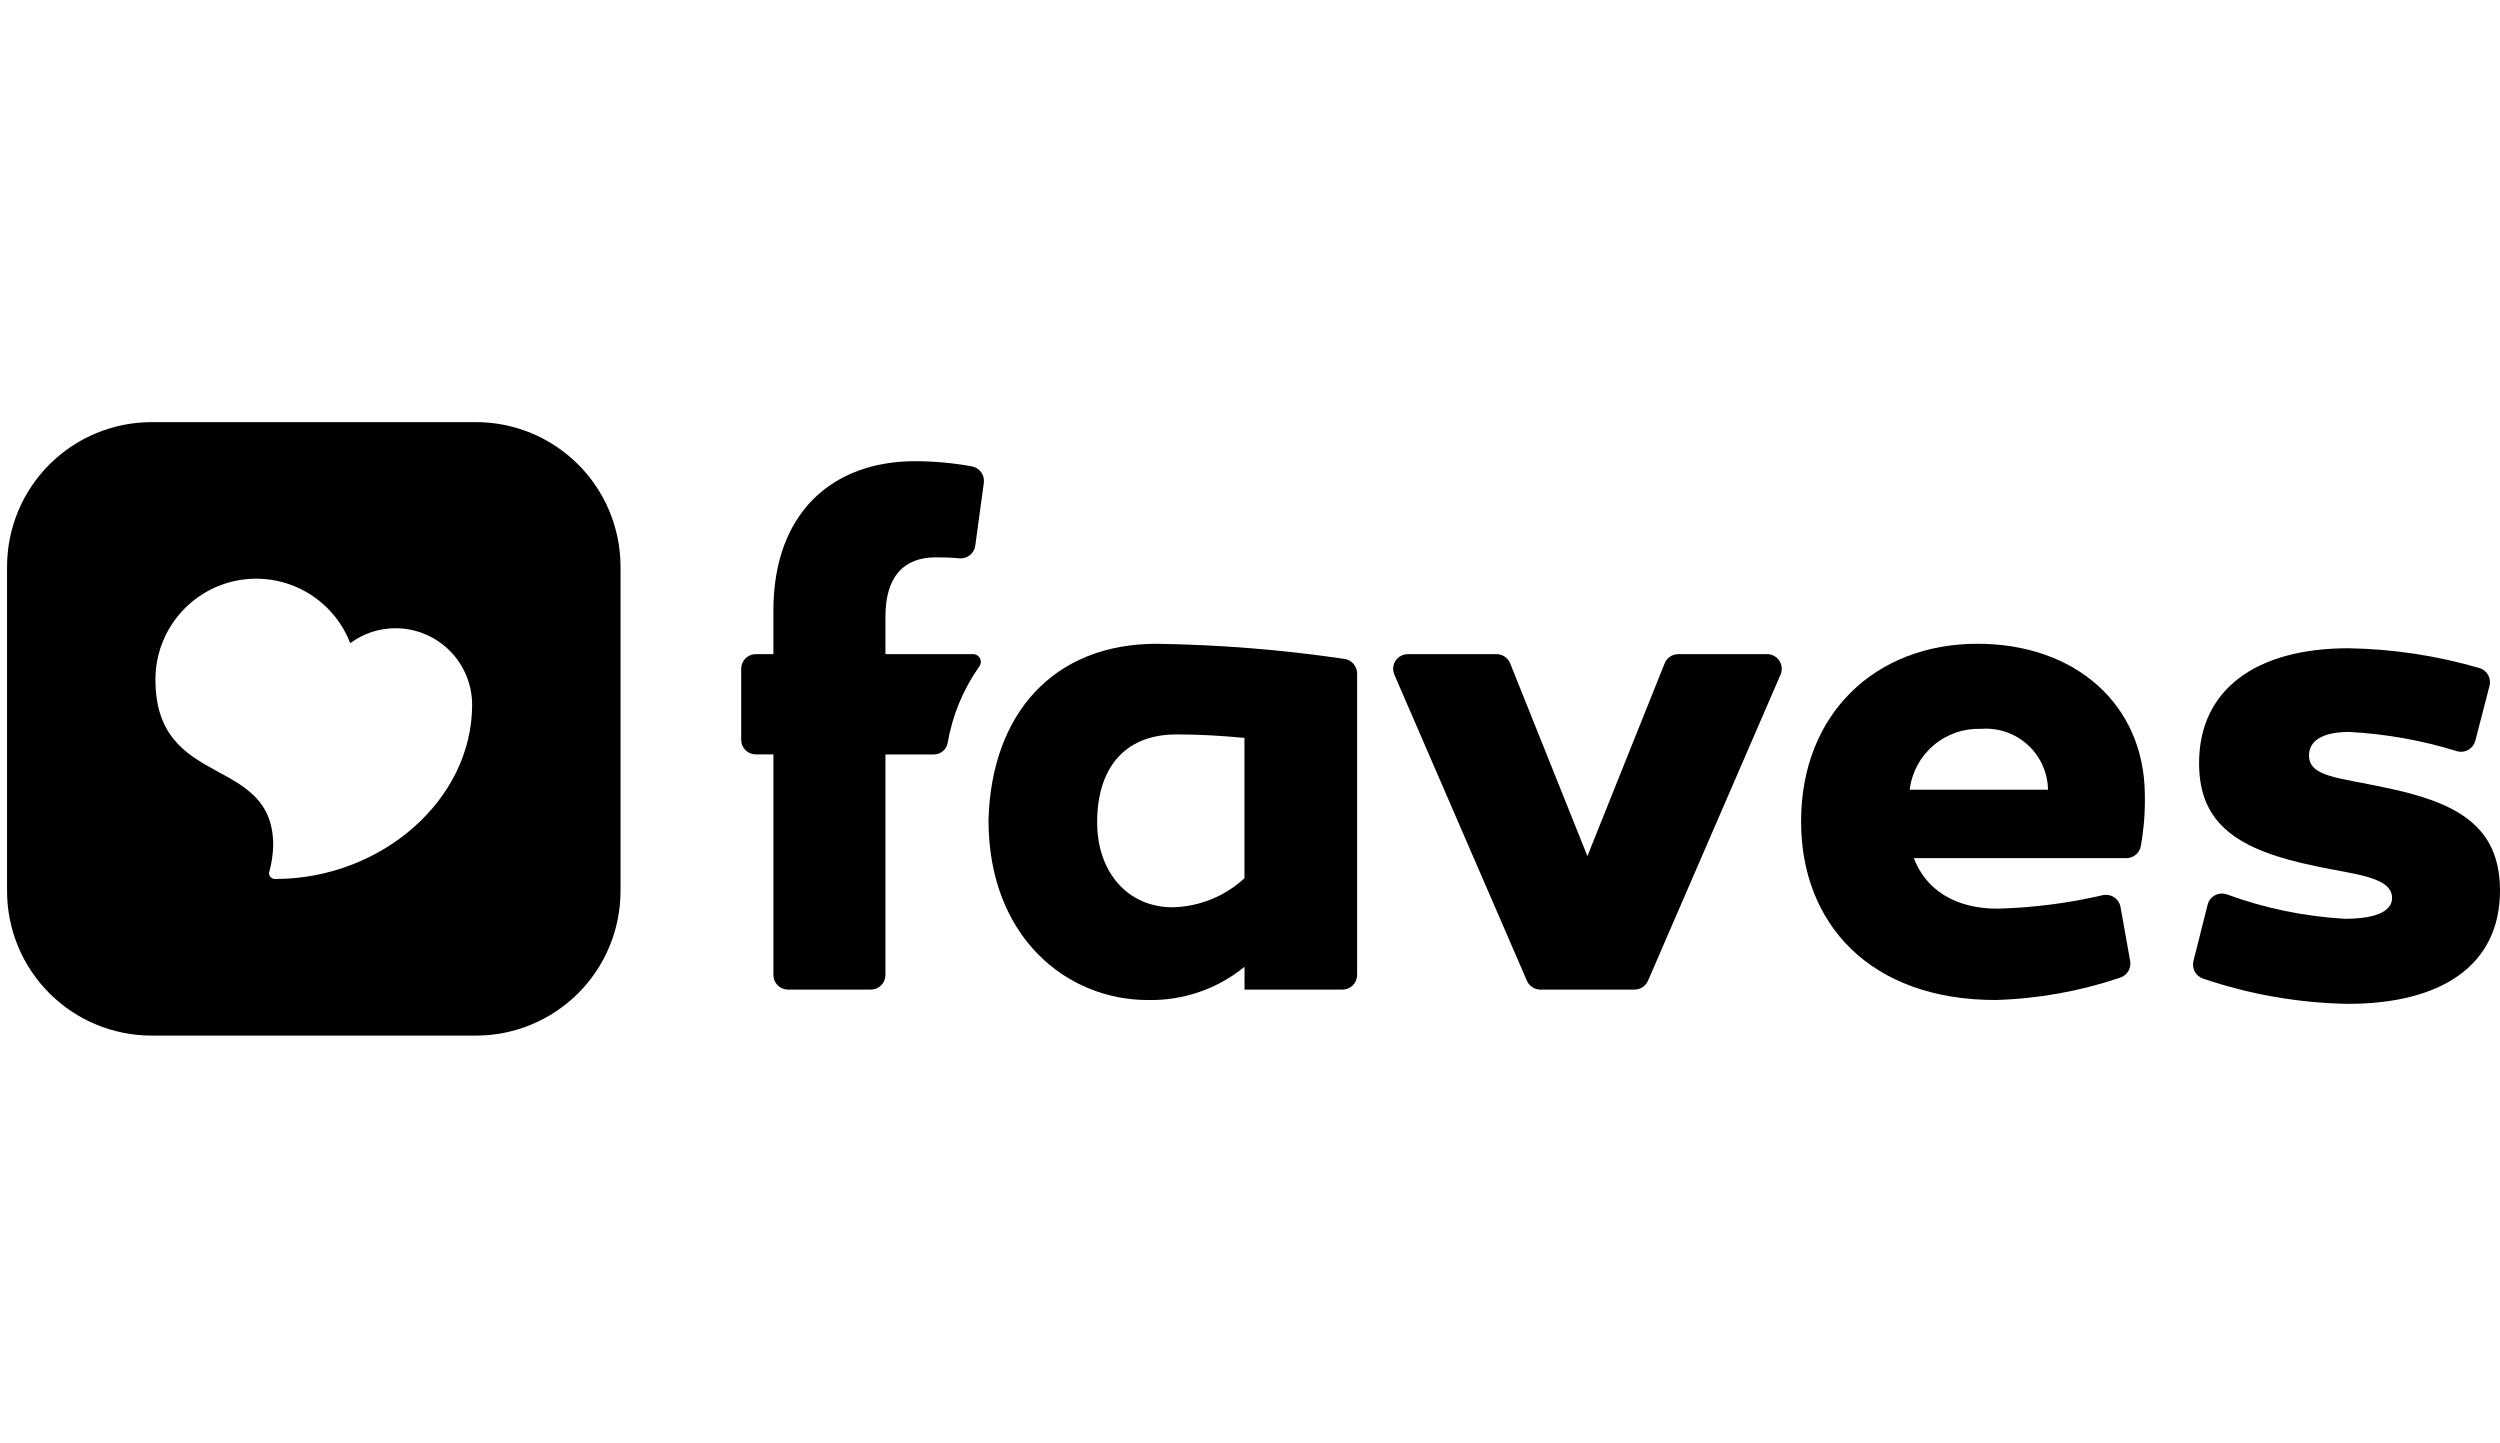
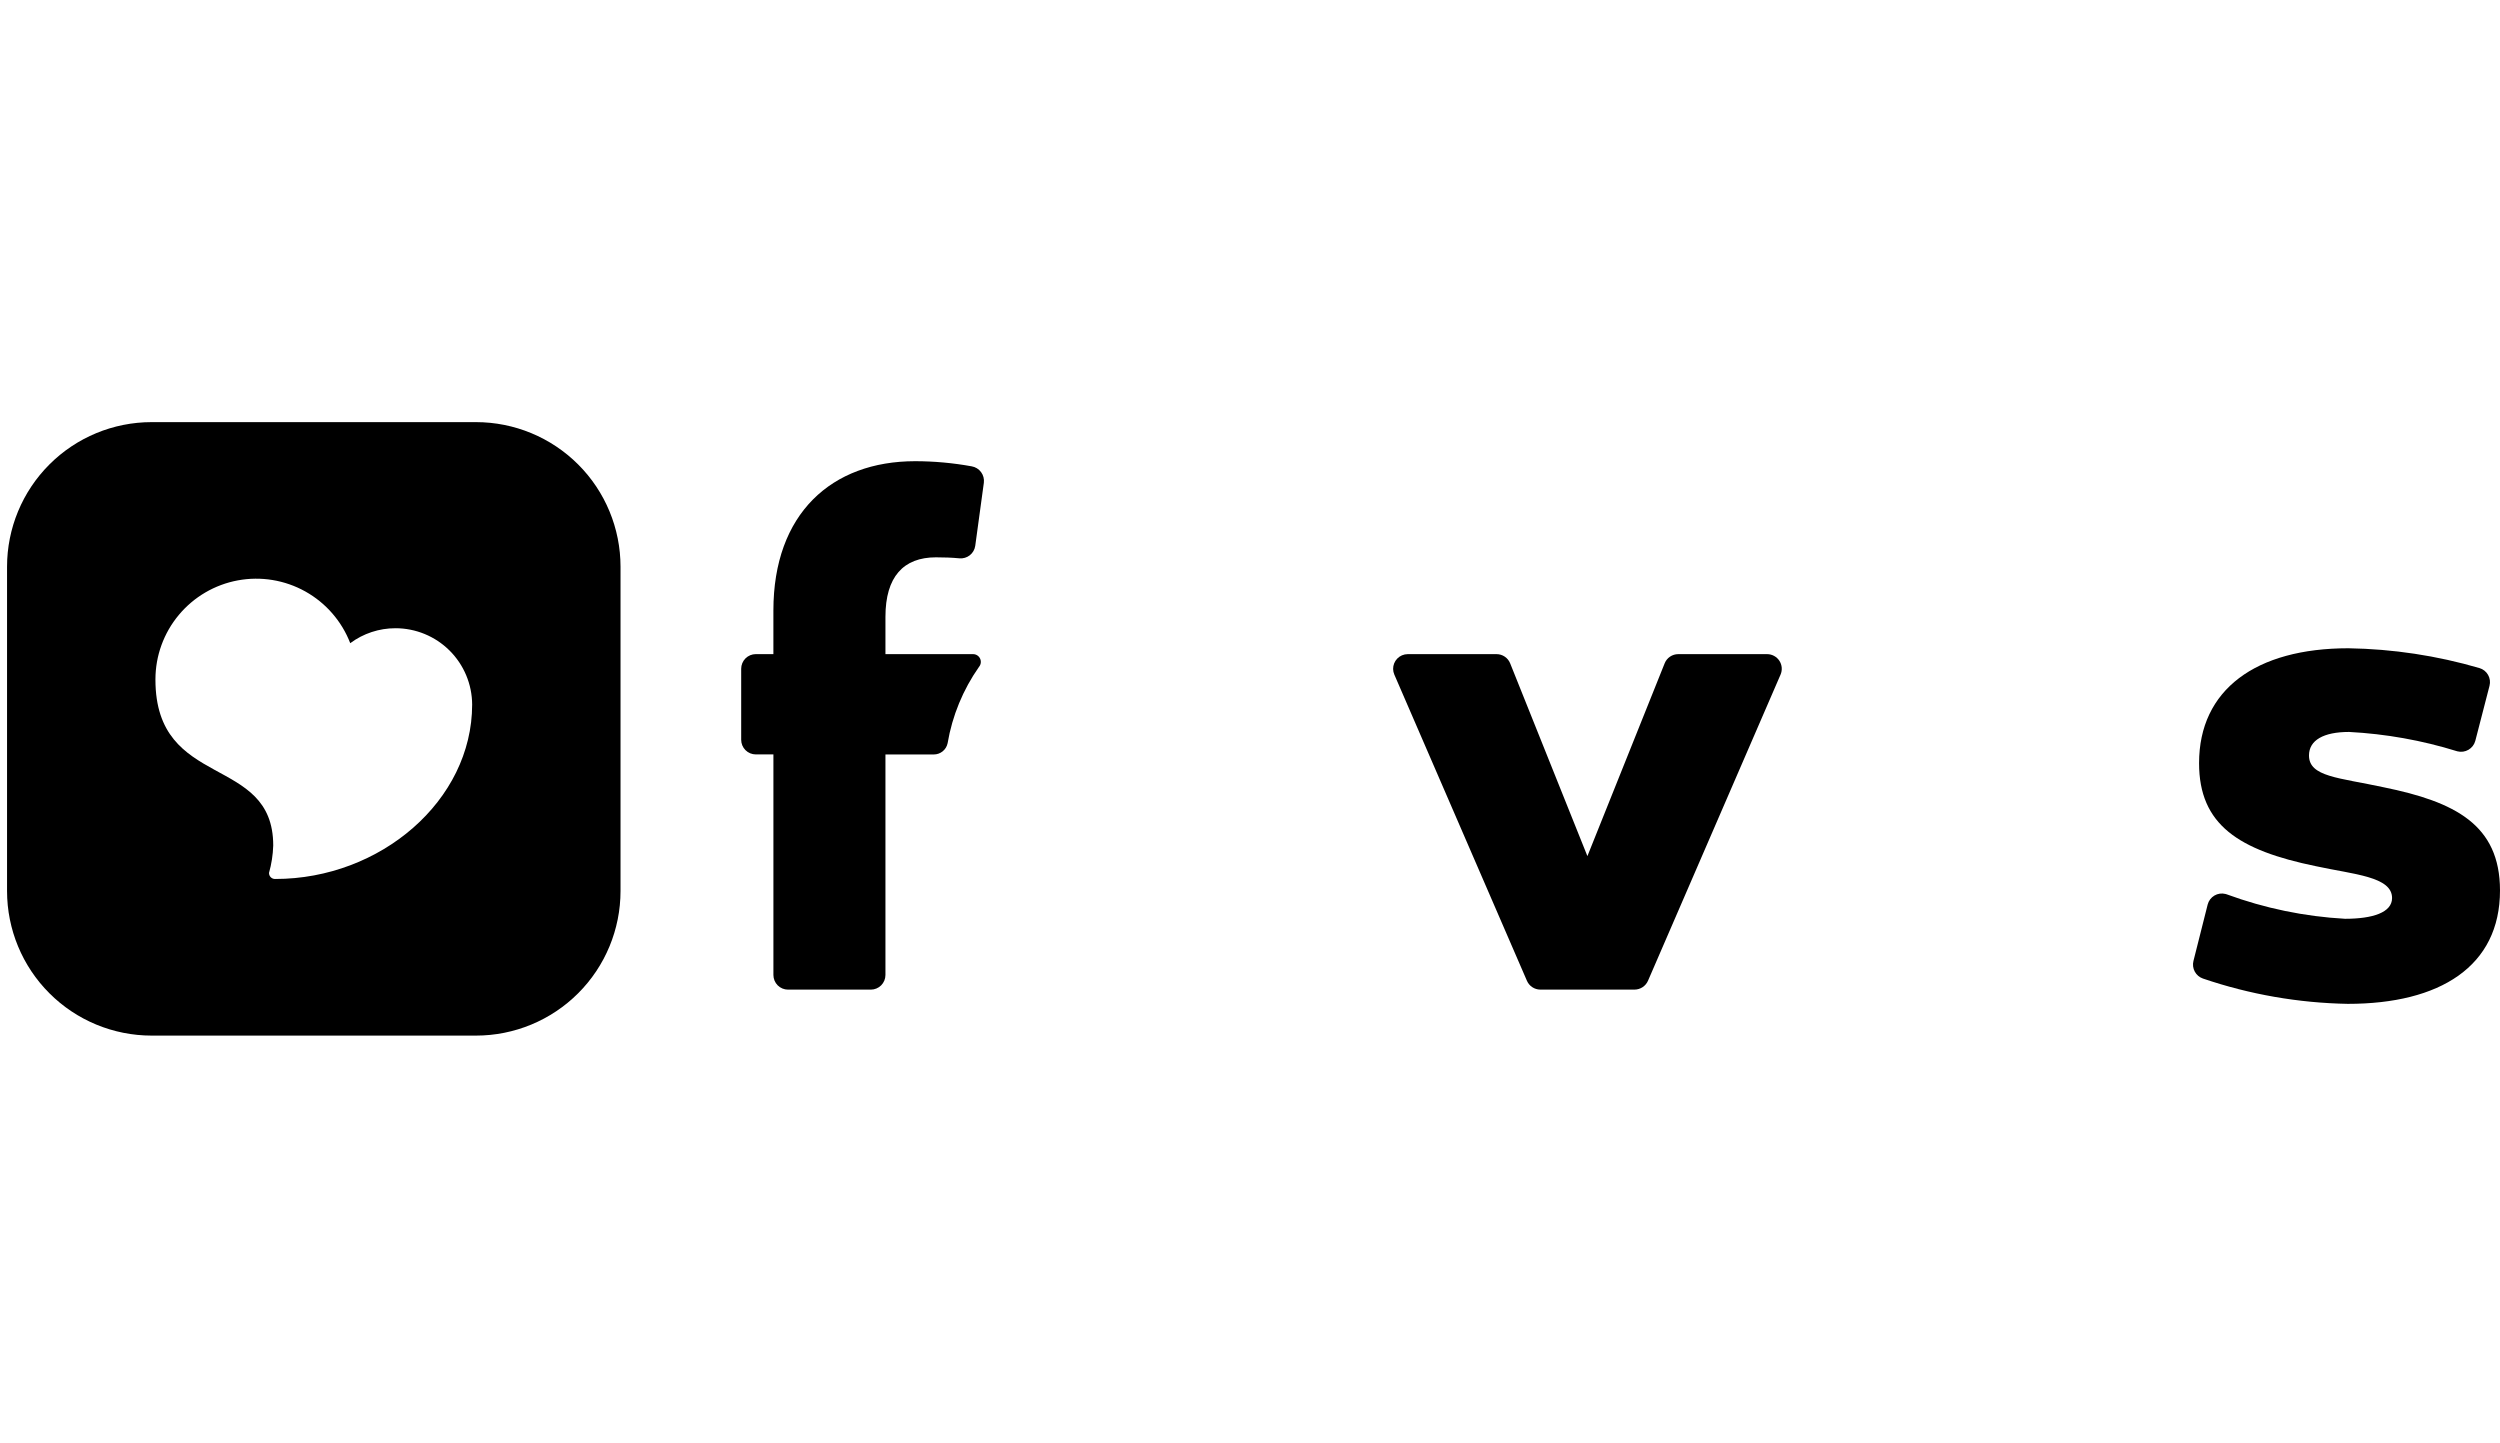
<svg xmlns="http://www.w3.org/2000/svg" width="253" height="146" viewBox="0 0 253 146" fill="none">
  <path d="M48.164 42.719H15.346C11.465 42.719 7.743 44.261 4.999 47.005C2.255 49.749 0.713 53.471 0.713 57.352L0.713 90.17C0.713 94.051 2.255 97.773 4.999 100.517C7.743 103.261 11.465 104.803 15.346 104.803H48.164C52.045 104.803 55.767 103.261 58.511 100.517C61.256 97.773 62.797 94.051 62.797 90.17V57.352C62.797 53.471 61.256 49.749 58.511 47.005C55.767 44.261 52.045 42.719 48.164 42.719ZM27.86 88.952C27.778 88.957 27.695 88.944 27.617 88.915C27.539 88.886 27.468 88.841 27.409 88.784C27.349 88.726 27.302 88.657 27.27 88.58C27.239 88.503 27.223 88.421 27.224 88.338C27.478 87.435 27.621 86.505 27.651 85.568C27.651 76.285 15.73 79.991 15.73 68.775V68.744C15.734 66.364 16.57 64.061 18.094 62.234C19.617 60.406 21.731 59.168 24.07 58.734C26.41 58.301 28.827 58.699 30.904 59.859C32.981 61.02 34.587 62.87 35.444 65.09C36.765 64.107 38.368 63.577 40.014 63.577C42.067 63.575 44.036 64.386 45.492 65.832C46.948 67.279 47.771 69.244 47.782 71.296C47.78 81.034 38.495 88.952 27.86 88.952Z" fill="black" />
  <path d="M241.23 79.673C236.679 78.689 233.67 78.621 233.67 76.451C233.67 74.911 235.14 74.073 237.727 74.073C241.436 74.267 245.106 74.922 248.652 76.024L248.685 76.034C249.067 76.132 249.471 76.075 249.811 75.877C250.151 75.679 250.399 75.354 250.501 74.974L251.939 69.404C252.036 69.031 251.983 68.635 251.793 68.3C251.603 67.965 251.291 67.717 250.921 67.609C246.61 66.349 242.15 65.675 237.659 65.604C228.281 65.604 222.546 69.802 222.546 77.23C222.546 83.461 226.532 86.049 234.376 87.66C238.226 88.498 242.077 88.709 242.077 90.88C242.077 92.346 240.117 92.981 237.321 92.981C233.226 92.754 229.187 91.919 225.338 90.504C225.299 90.491 225.26 90.48 225.222 90.47C224.841 90.372 224.437 90.43 224.098 90.63C223.76 90.831 223.514 91.157 223.416 91.538L221.976 97.254C221.886 97.617 221.934 98 222.112 98.329C222.29 98.657 222.585 98.907 222.938 99.029C227.663 100.638 232.61 101.502 237.601 101.59C246.912 101.59 253 97.809 253 90.109C252.992 83.451 248.44 81.143 241.23 79.673Z" fill="black" />
  <path d="M98.336 47.193C96.449 46.85 94.536 46.676 92.618 46.673C84.148 46.673 78.267 51.987 78.267 61.786V66.197H76.49C76.295 66.197 76.103 66.235 75.923 66.309C75.743 66.384 75.58 66.493 75.442 66.63C75.305 66.768 75.196 66.931 75.121 67.111C75.047 67.29 75.008 67.483 75.008 67.677V74.867C75.008 75.26 75.164 75.636 75.442 75.914C75.72 76.192 76.097 76.348 76.49 76.348H78.269V98.669C78.269 99.062 78.425 99.439 78.702 99.717C78.98 99.995 79.357 100.151 79.75 100.151H88.125C88.518 100.151 88.895 99.995 89.173 99.717C89.451 99.439 89.607 99.062 89.607 98.669V76.352H94.493C94.823 76.354 95.143 76.242 95.399 76.034C95.656 75.827 95.832 75.537 95.898 75.214C96.37 72.434 97.456 69.794 99.077 67.486C99.173 67.372 99.234 67.232 99.253 67.084C99.272 66.936 99.249 66.785 99.185 66.65C99.122 66.514 99.021 66.4 98.894 66.32C98.768 66.24 98.622 66.198 98.472 66.199H89.607V62.419C89.607 58.363 91.434 56.402 94.717 56.402C95.548 56.402 96.31 56.428 97.087 56.502C97.467 56.539 97.846 56.428 98.146 56.192C98.445 55.956 98.642 55.614 98.695 55.236L99.565 48.857C99.614 48.474 99.514 48.088 99.285 47.778C99.056 47.468 98.716 47.258 98.336 47.193Z" fill="black" />
-   <path d="M136.024 66.676C129.738 65.751 123.398 65.241 117.045 65.151C106.55 65.151 100.318 72.293 100.036 83C100.036 94.83 107.948 101.201 116.146 101.201C119.709 101.284 123.184 100.092 125.945 97.84V100.148H135.858C136.251 100.148 136.628 99.992 136.906 99.714C137.184 99.436 137.34 99.059 137.34 98.666V68.149C137.337 67.786 137.202 67.436 136.96 67.164C136.718 66.893 136.385 66.72 136.024 66.676ZM125.938 88.879C123.951 90.713 121.363 91.758 118.66 91.817C114.176 91.817 111.031 88.318 111.031 83.208C111.031 78.029 113.55 74.322 119.079 74.324C121.53 74.324 123.63 74.462 125.938 74.674V88.879Z" fill="black" />
  <path d="M178.829 66.199H169.838C169.542 66.199 169.252 66.287 169.007 66.453C168.762 66.619 168.572 66.854 168.463 67.129L160.645 86.639L152.828 67.129C152.718 66.855 152.528 66.62 152.283 66.454C152.039 66.288 151.75 66.199 151.454 66.199H142.463C142.261 66.2 142.063 66.241 141.878 66.32C141.699 66.398 141.538 66.509 141.402 66.649C141.267 66.789 141.16 66.954 141.088 67.135C141.016 67.315 140.981 67.509 140.984 67.703C140.987 67.898 141.028 68.09 141.106 68.269L154.525 99.254C154.64 99.519 154.829 99.745 155.07 99.903C155.311 100.062 155.593 100.147 155.882 100.148H165.42C165.708 100.146 165.99 100.06 166.23 99.902C166.471 99.743 166.661 99.518 166.777 99.254L180.193 68.269C180.29 68.043 180.33 67.798 180.309 67.553C180.288 67.309 180.206 67.073 180.072 66.868C179.937 66.663 179.754 66.495 179.538 66.378C179.323 66.261 179.081 66.2 178.836 66.199H178.829Z" fill="black" />
-   <path d="M200.118 65.149C189.821 65.149 182.269 72.216 182.269 83.136C182.269 93.496 189.273 101.199 201.938 101.199C206.235 101.079 210.489 100.316 214.56 98.937C214.903 98.826 215.194 98.595 215.38 98.286C215.566 97.977 215.634 97.611 215.572 97.256L214.59 91.746C214.51 91.359 214.281 91.021 213.952 90.803C213.623 90.585 213.221 90.506 212.835 90.583C209.329 91.402 205.749 91.862 202.151 91.958C197.811 91.958 194.873 90 193.68 86.846H215.191C215.542 86.844 215.881 86.718 216.148 86.492C216.416 86.265 216.595 85.951 216.654 85.606C216.96 83.89 217.095 82.149 217.058 80.407C216.99 71.243 209.988 65.151 200.118 65.149ZM193.26 79.921C193.472 78.177 194.331 76.577 195.667 75.436C197.003 74.296 198.718 73.698 200.473 73.762C201.329 73.694 202.19 73.801 203.003 74.078C203.816 74.355 204.563 74.795 205.199 75.372C205.835 75.95 206.345 76.651 206.7 77.433C207.054 78.216 207.244 79.062 207.258 79.921H193.26Z" fill="black" />
</svg>